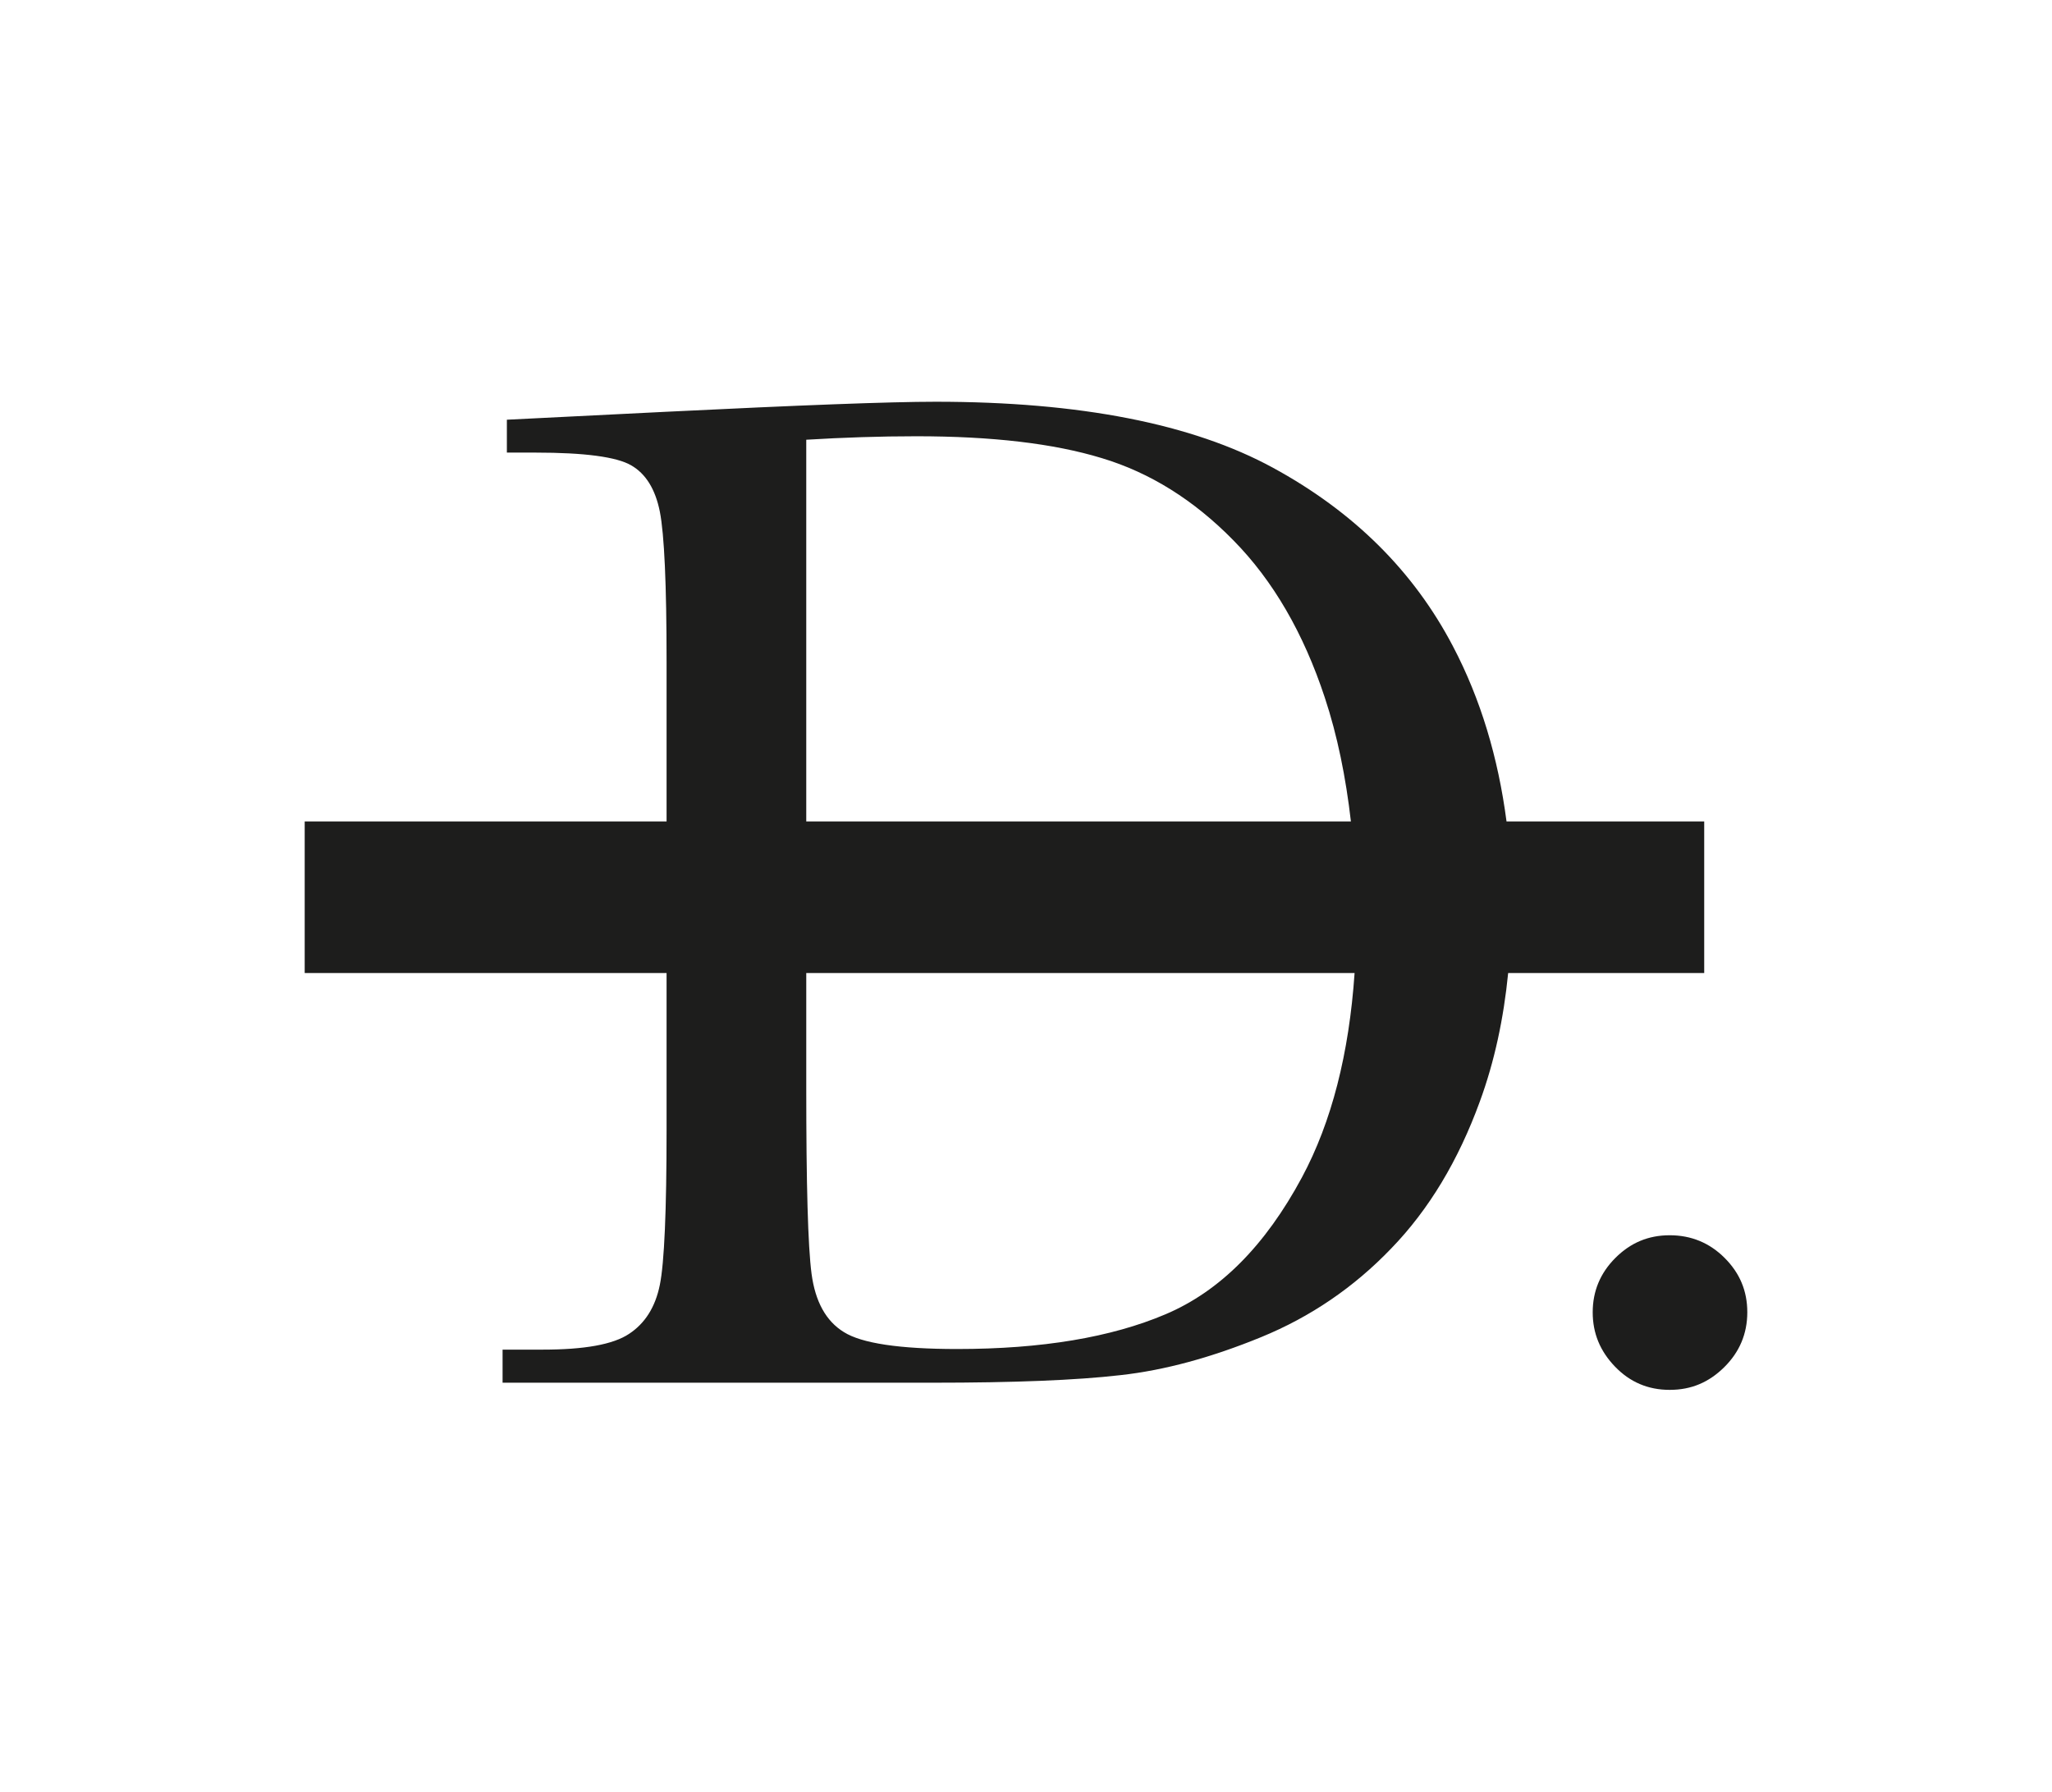
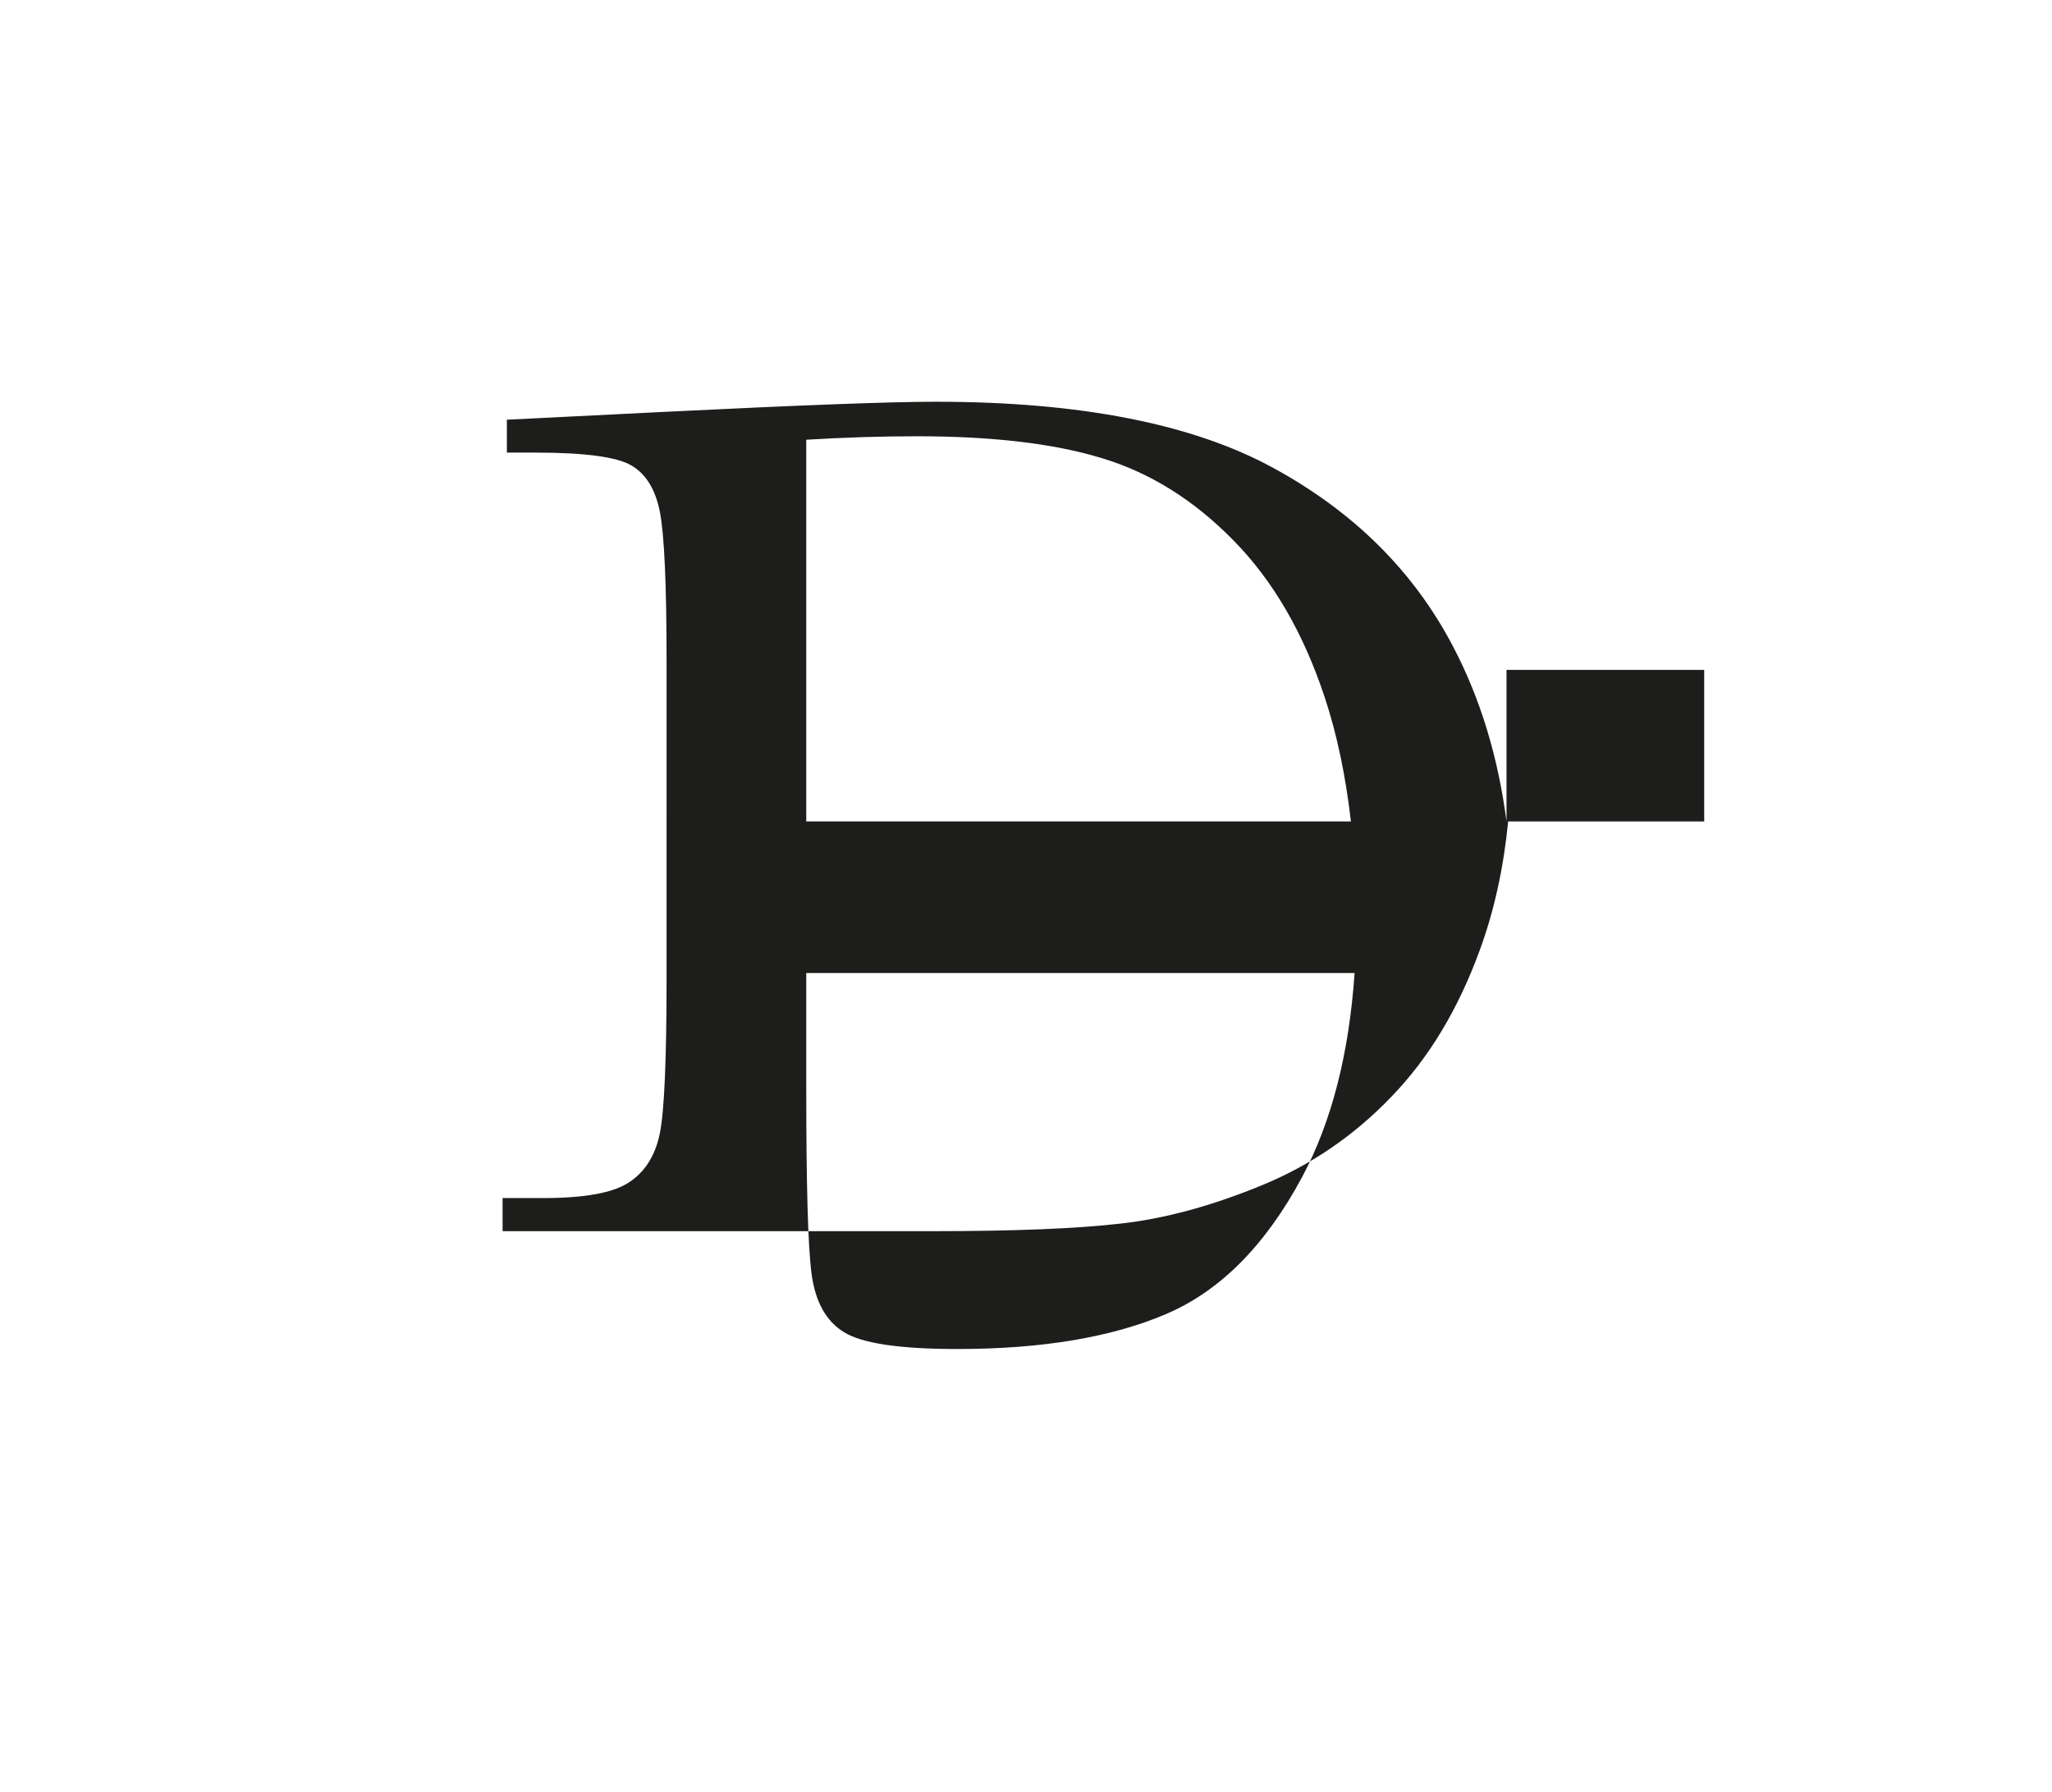
<svg xmlns="http://www.w3.org/2000/svg" viewBox="0 0 100.48 87.72" id="uuid-542d59b3-a6e7-4ce3-9bf3-47fe47634486">
-   <path style="fill:#1d1d1c;" d="M73.77,40.22c-.41-3.13-1.27-6-2.62-8.57-1.93-3.69-4.87-6.6-8.82-8.75-3.95-2.15-9.45-3.23-16.51-3.23-2.27,0-6.66.17-13.18.49l-7.82.39v1.61h1.41c2.4,0,3.96.21,4.67.62.72.41,1.19,1.17,1.41,2.27.22,1.12.33,3.56.33,7.35v7.82H14.92v7.42h17.72v7.68c0,3.97-.11,6.51-.33,7.59-.22,1.09-.73,1.89-1.51,2.4-.78.52-2.19.77-4.22.77h-1.97v1.62h21.07c3.95,0,7.01-.12,9.18-.37,2.18-.24,4.47-.87,6.89-1.86,2.42-.99,4.55-2.44,6.38-4.35,1.84-1.9,3.28-4.3,4.33-7.18.72-1.96,1.17-4.07,1.39-6.3h9.6v-7.42h-9.68ZM39.48,21.53c1.82-.11,3.62-.17,5.39-.17,3.7,0,6.72.35,9.08,1.07,2.36.71,4.51,2.05,6.45,4.03,1.94,1.97,3.43,4.54,4.47,7.69.62,1.87,1.03,3.9,1.28,6.07h-26.67v-18.69ZM63.75,57.65c-1.79,3.33-4.01,5.57-6.68,6.7-2.66,1.13-6.06,1.7-10.2,1.7-2.83,0-4.68-.28-5.55-.83-.88-.54-1.4-1.5-1.58-2.85-.18-1.36-.26-4.38-.26-9.08v-5.65h26.85c-.27,3.94-1.12,7.29-2.58,10.01Z" />
-   <path style="fill:#1d1d1c;" d="M84.45,61.59c-.74-.74-1.64-1.11-2.69-1.11s-1.92.37-2.66,1.11c-.74.74-1.11,1.63-1.11,2.66s.36,1.9,1.09,2.66c.73.76,1.62,1.14,2.68,1.14s1.92-.37,2.67-1.11c.75-.74,1.13-1.64,1.13-2.69s-.37-1.92-1.11-2.66" />
+   <path style="fill:#1d1d1c;" d="M73.77,40.22c-.41-3.13-1.27-6-2.62-8.57-1.93-3.69-4.87-6.6-8.82-8.75-3.95-2.15-9.45-3.23-16.51-3.23-2.27,0-6.66.17-13.18.49l-7.82.39v1.61h1.41c2.4,0,3.96.21,4.67.62.72.41,1.19,1.17,1.41,2.27.22,1.12.33,3.56.33,7.35v7.82H14.92h17.72v7.68c0,3.97-.11,6.51-.33,7.59-.22,1.09-.73,1.89-1.51,2.4-.78.52-2.19.77-4.22.77h-1.97v1.62h21.07c3.95,0,7.01-.12,9.18-.37,2.18-.24,4.47-.87,6.89-1.86,2.42-.99,4.55-2.44,6.38-4.35,1.84-1.9,3.28-4.3,4.33-7.18.72-1.96,1.17-4.07,1.39-6.3h9.6v-7.42h-9.68ZM39.48,21.53c1.82-.11,3.62-.17,5.39-.17,3.7,0,6.72.35,9.08,1.07,2.36.71,4.51,2.05,6.45,4.03,1.94,1.97,3.43,4.54,4.47,7.69.62,1.87,1.03,3.9,1.28,6.07h-26.67v-18.69ZM63.75,57.65c-1.79,3.33-4.01,5.57-6.68,6.7-2.66,1.13-6.06,1.7-10.2,1.7-2.83,0-4.68-.28-5.55-.83-.88-.54-1.4-1.5-1.58-2.85-.18-1.36-.26-4.38-.26-9.08v-5.65h26.85c-.27,3.94-1.12,7.29-2.58,10.01Z" />
</svg>